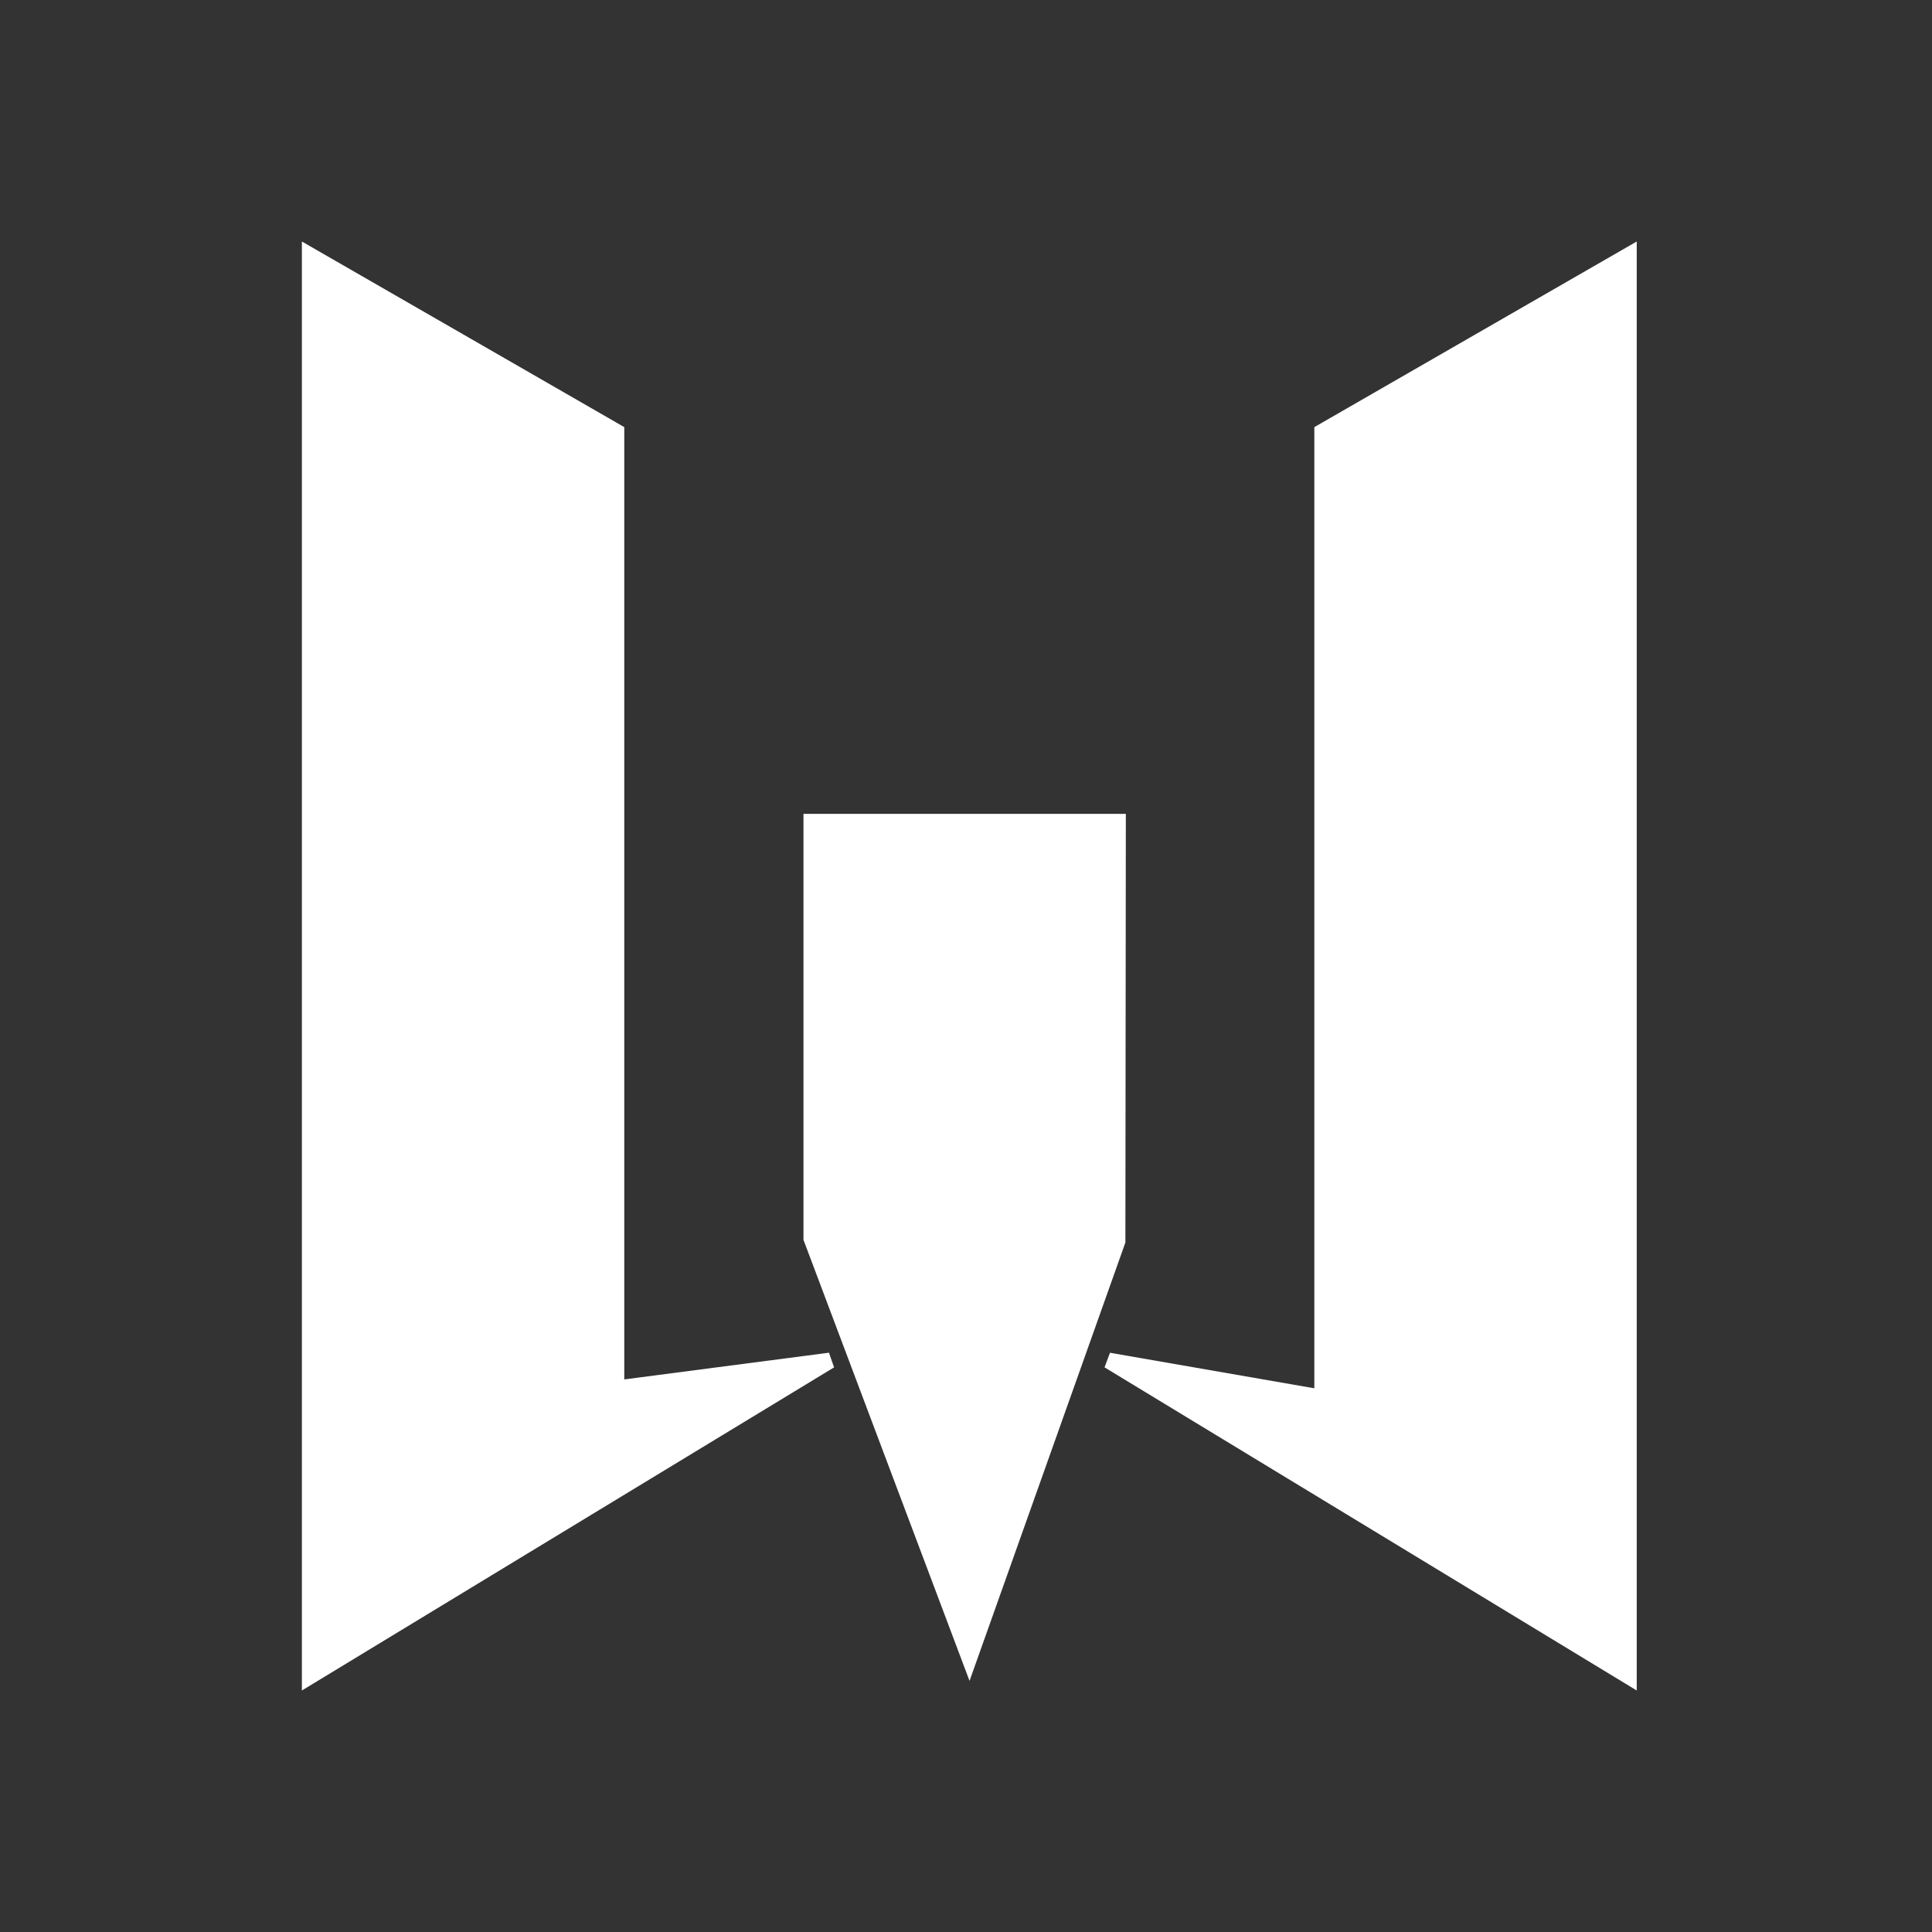
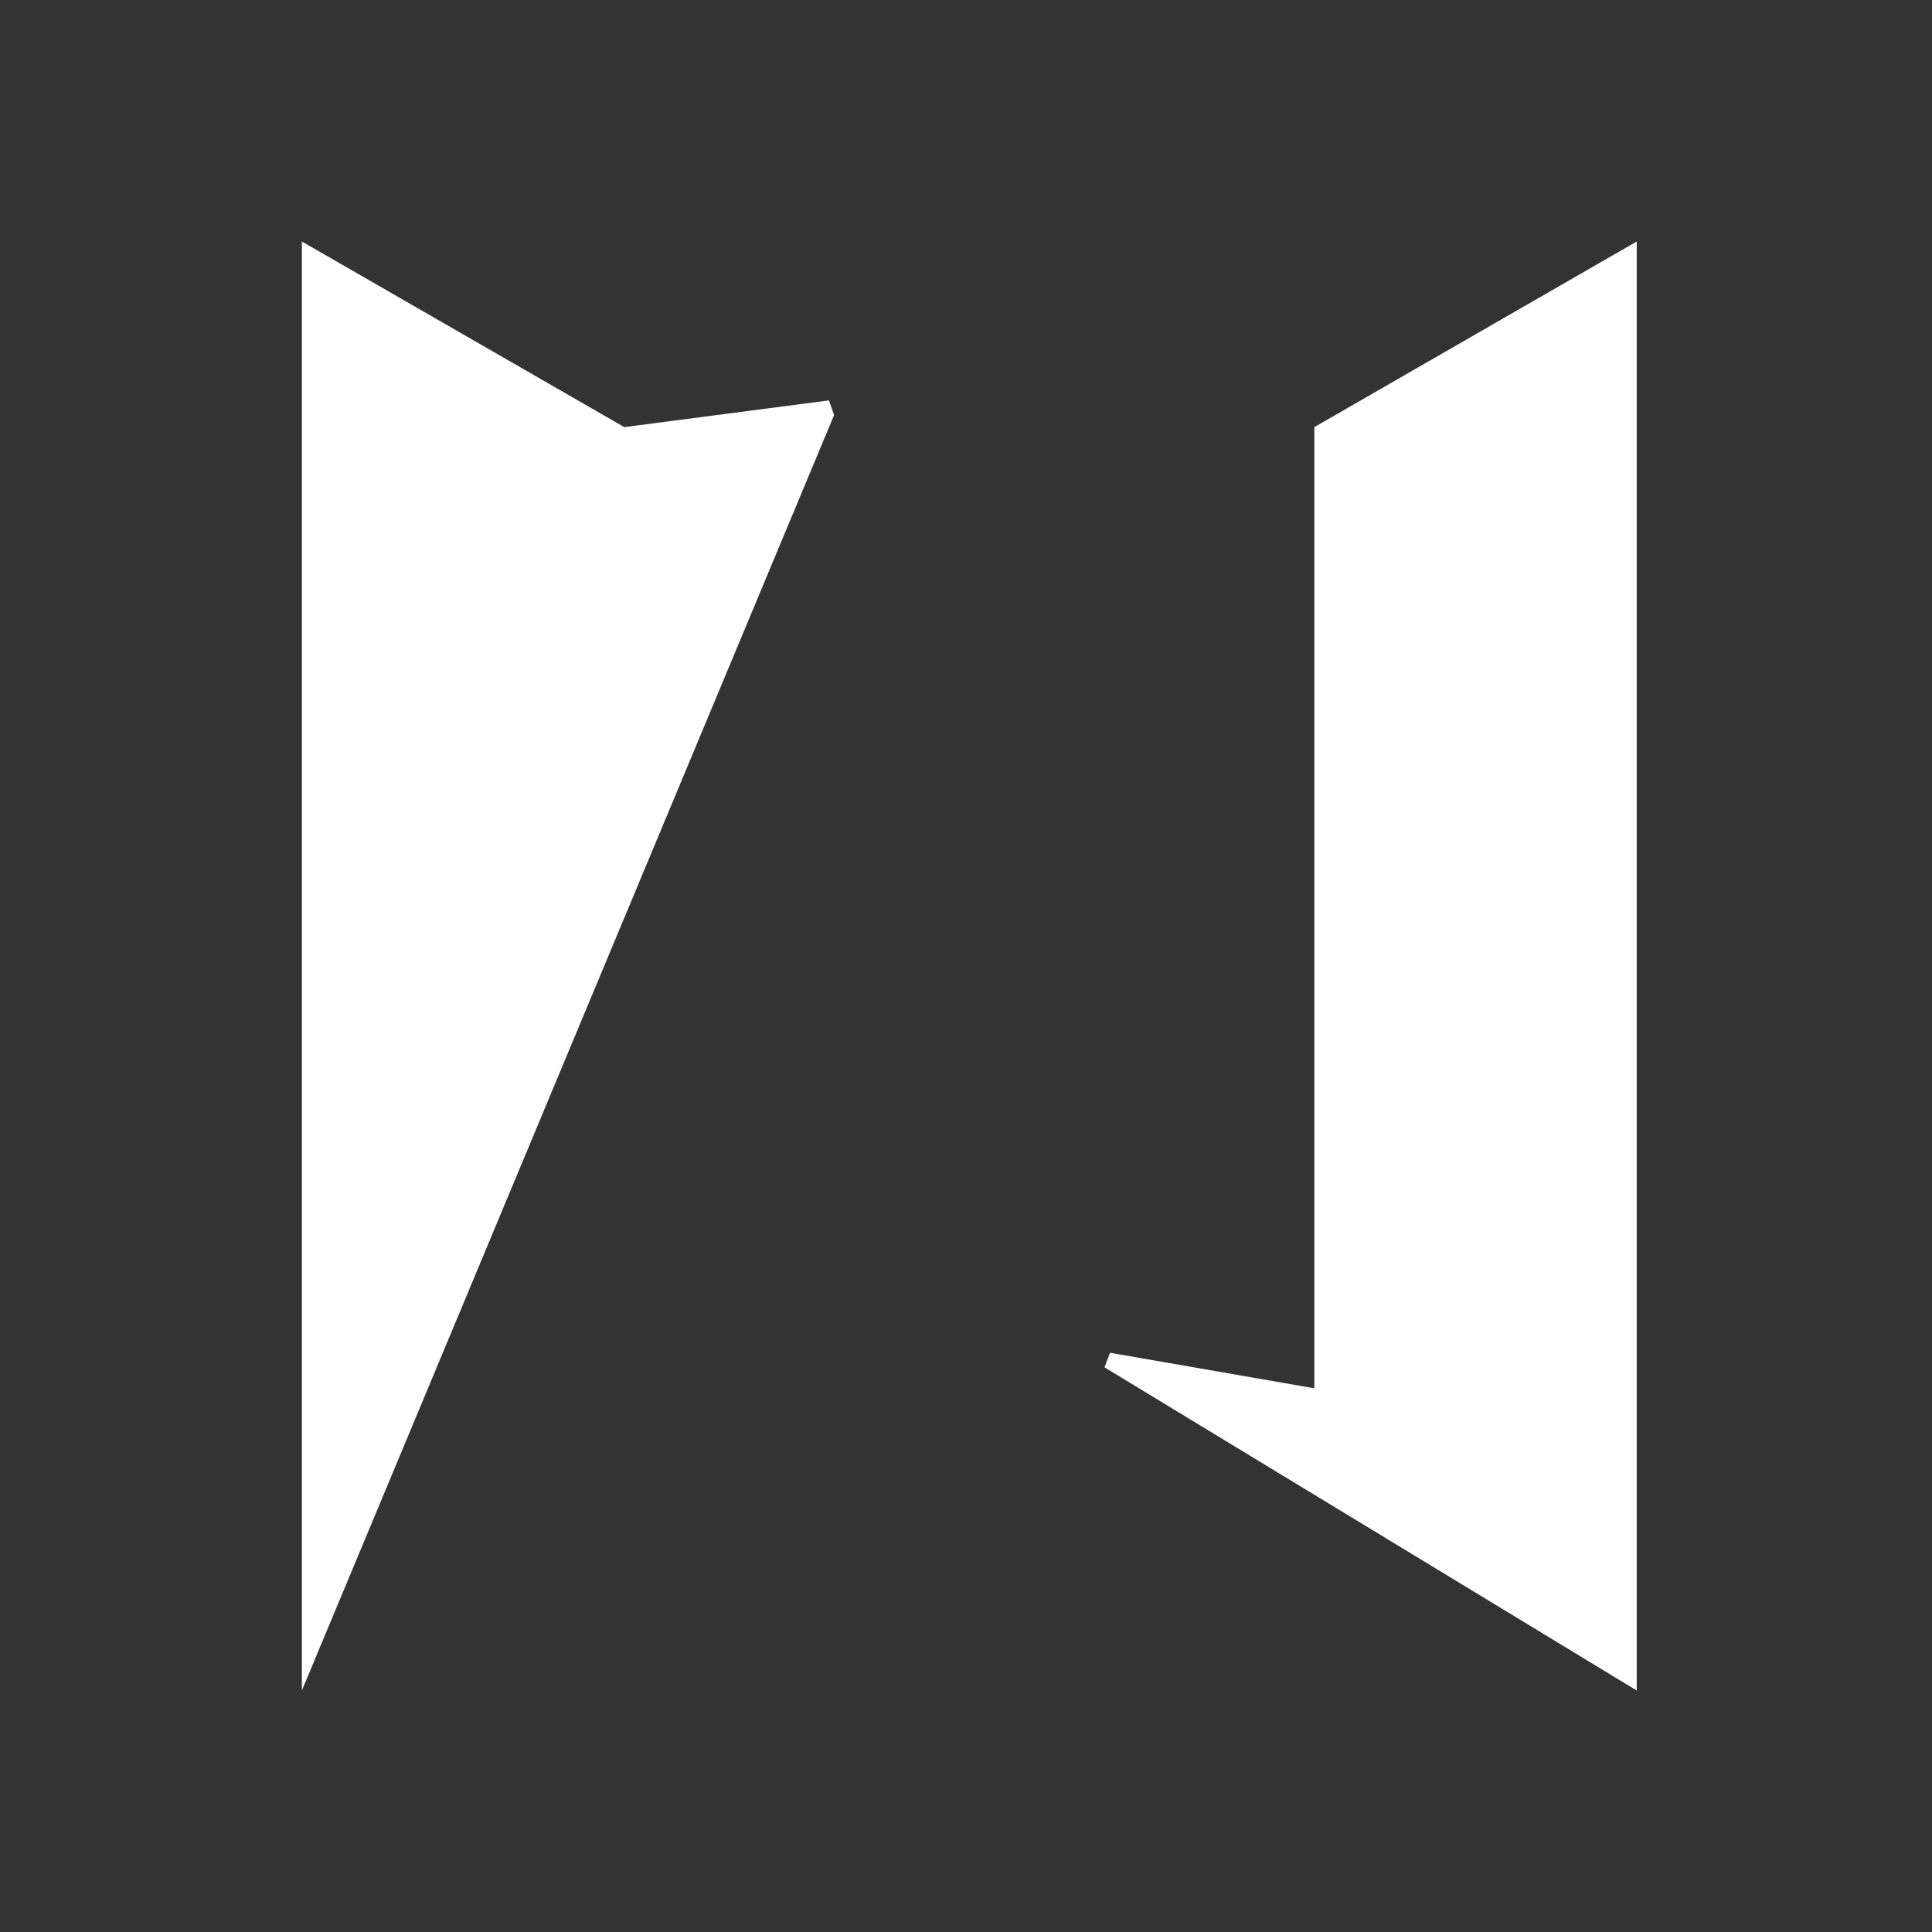
<svg xmlns="http://www.w3.org/2000/svg" width="64" height="64" fill="none">
  <rect width="100%" height="100%" fill="#333333" stroke="none" />
-   <path fill="#fff" d="m32.117 55.681-5.501-14.61v-14.11h10.679L37.28 41.16l-5.163 14.522Z" />
-   <path fill="#fff" d="M10 56V8l10.68 6.149v31.546l6.78-.885.17.486L10 56ZM36.589 45.295 54.219 56V8l-10.68 6.149v31.84l-6.769-1.177-.181.483Z" />
+   <path fill="#fff" d="M10 56V8l10.68 6.149l6.78-.885.17.486L10 56ZM36.589 45.295 54.219 56V8l-10.68 6.149v31.84l-6.769-1.177-.181.483Z" />
</svg>